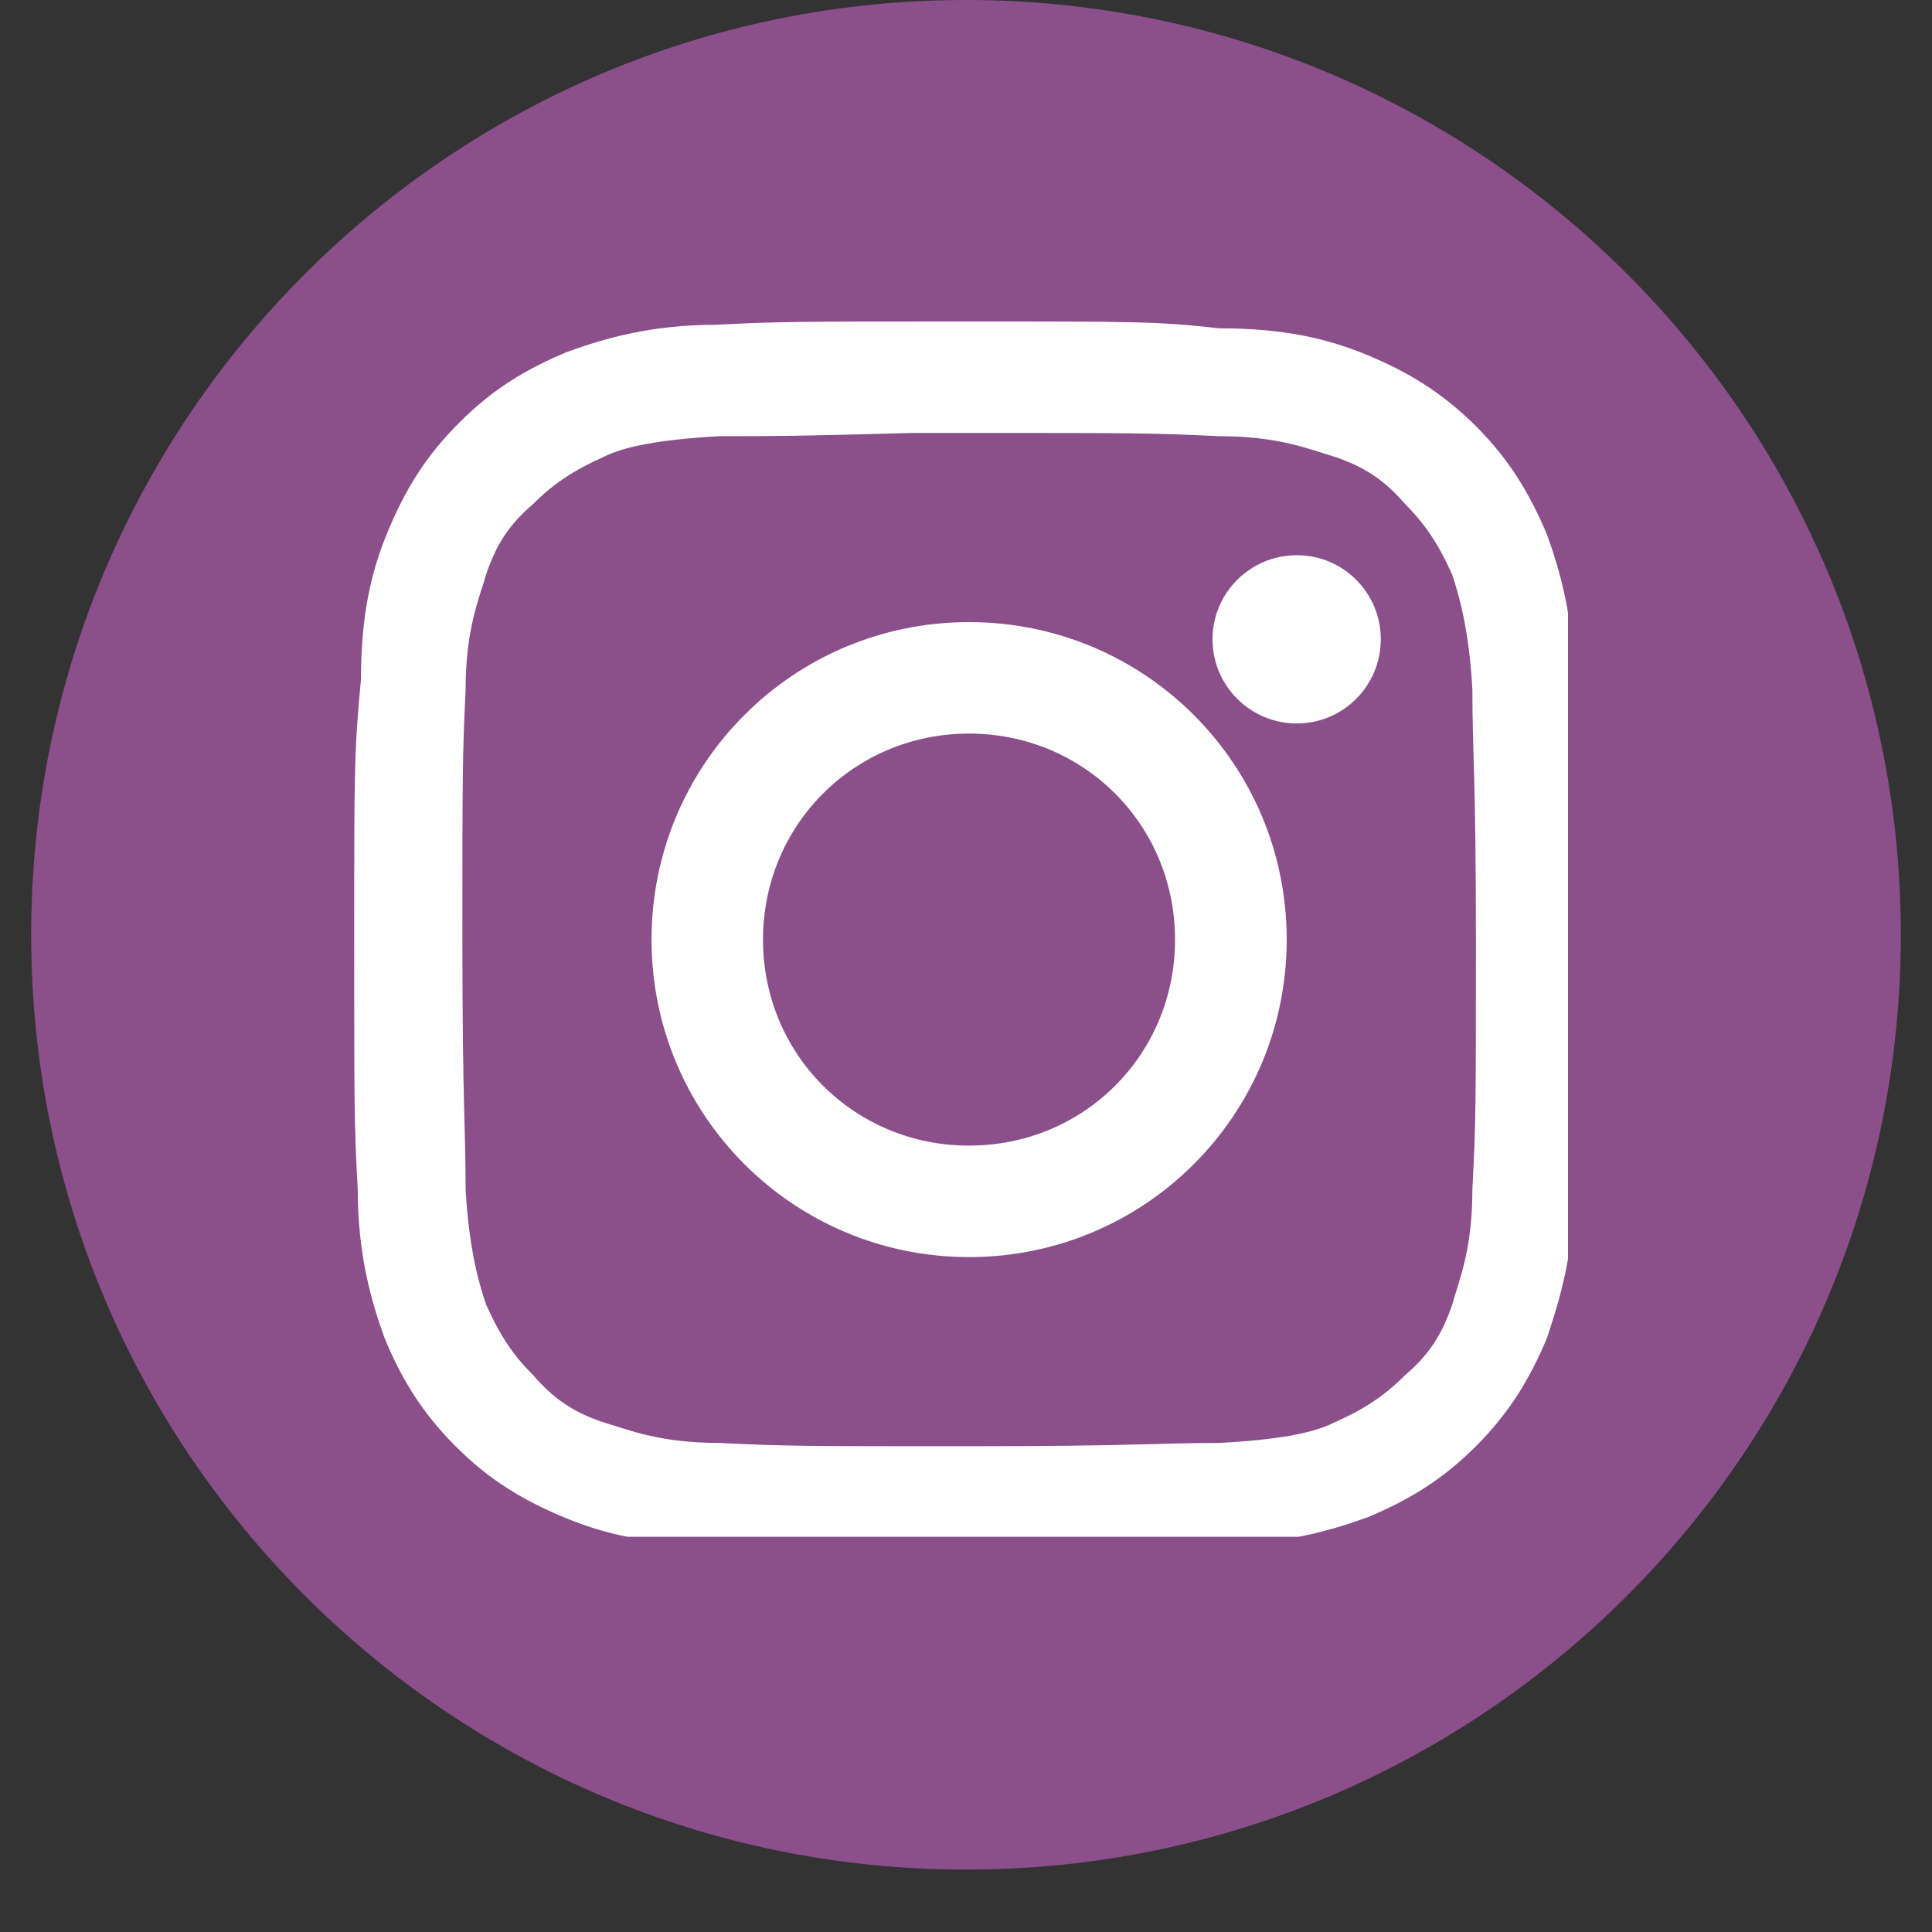
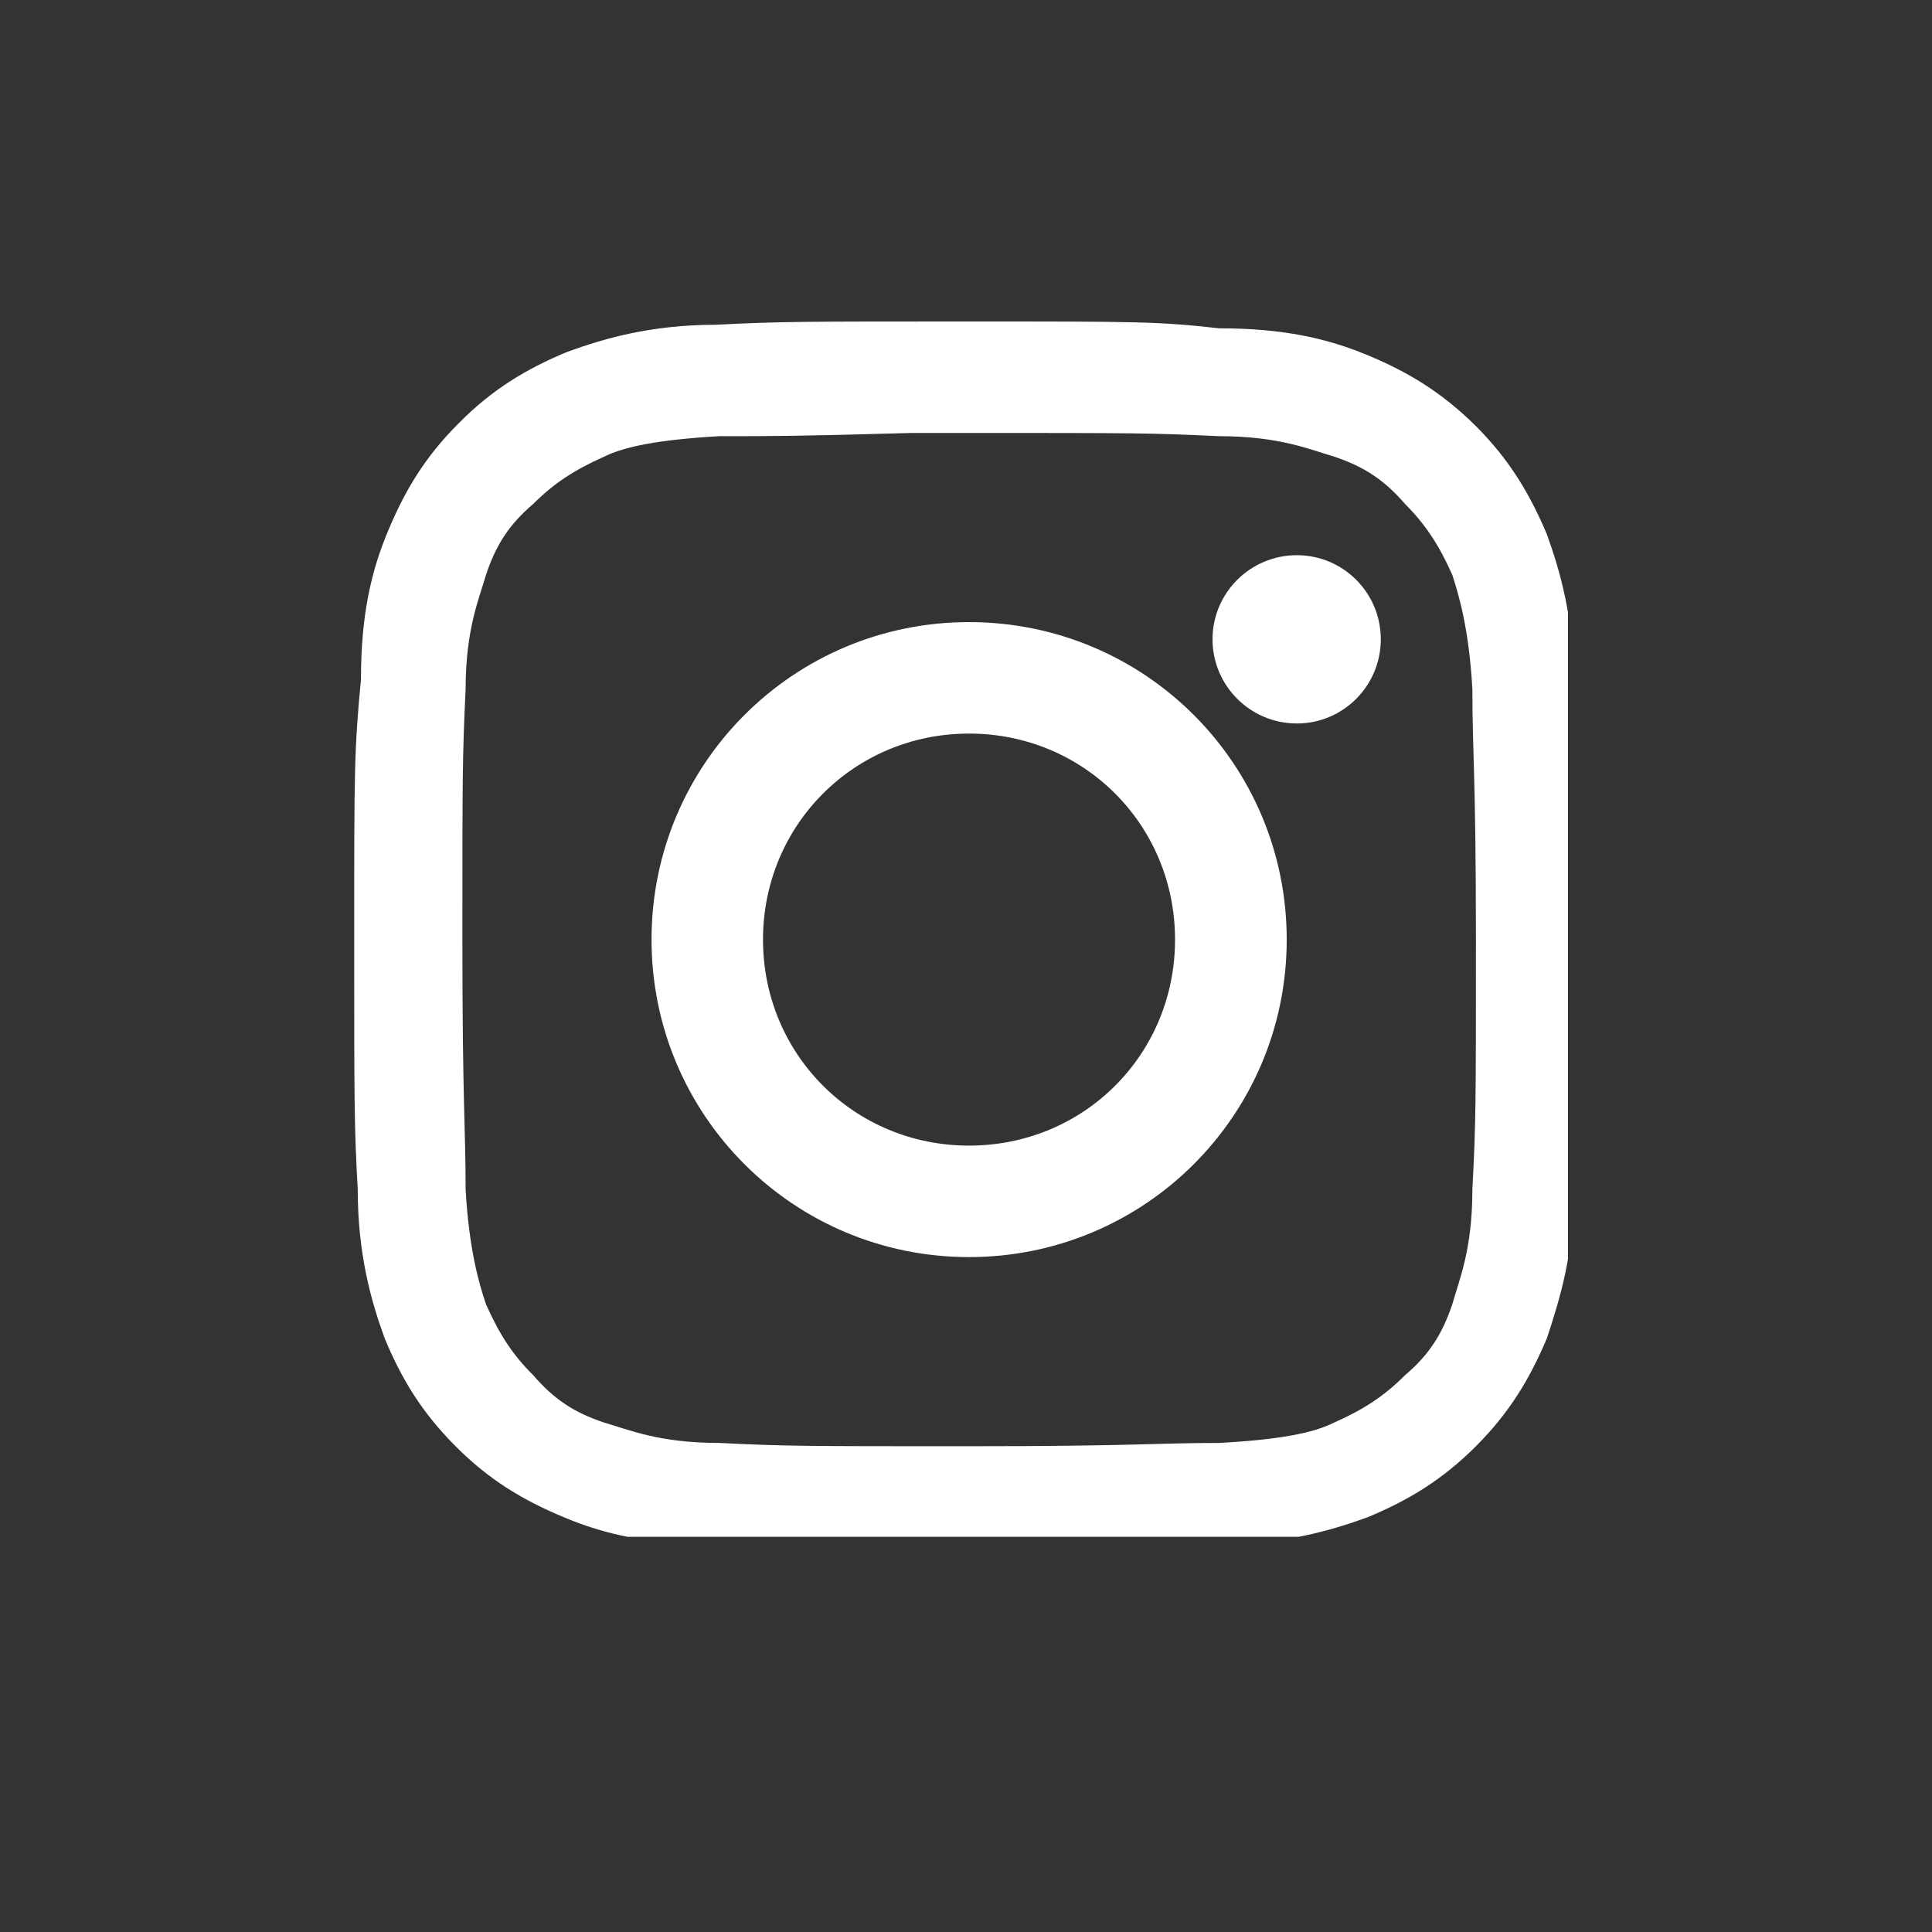
<svg xmlns="http://www.w3.org/2000/svg" width="40" zoomAndPan="magnify" viewBox="0 0 30 30" height="40" preserveAspectRatio="xMidYMid meet" version="1.0">
  <rect x="0" y="0" width="30" height="30" fill="#333333" stroke="none" />
  <defs>
    <clipPath id="86bf9987d0">
      <path d="M 0.484 0 L 29.516 0 L 29.516 29.031 L 0.484 29.031 Z M 0.484 0 " clip-rule="nonzero" />
    </clipPath>
    <clipPath id="722763874a">
-       <path d="M 15 0 C 6.984 0 0.484 6.5 0.484 14.516 C 0.484 22.531 6.984 29.031 15 29.031 C 23.016 29.031 29.516 22.531 29.516 14.516 C 29.516 6.5 23.016 0 15 0 Z M 15 0 " clip-rule="nonzero" />
-     </clipPath>
+       </clipPath>
    <clipPath id="801676cd53">
      <path d="M 5.477 4.992 L 24.348 4.992 L 24.348 23.863 L 5.477 23.863 Z M 5.477 4.992 " clip-rule="nonzero" />
    </clipPath>
    <clipPath id="dec8c6c07f">
      <path d="M 18.828 8.621 L 21.441 8.621 L 21.441 11.234 L 18.828 11.234 Z M 18.828 8.621 " clip-rule="nonzero" />
    </clipPath>
    <clipPath id="702fac5280">
      <path d="M 20.137 8.621 C 19.414 8.621 18.828 9.207 18.828 9.926 C 18.828 10.648 19.414 11.234 20.137 11.234 C 20.859 11.234 21.441 10.648 21.441 9.926 C 21.441 9.207 20.859 8.621 20.137 8.621 Z M 20.137 8.621 " clip-rule="nonzero" />
    </clipPath>
  </defs>
  <g clip-path="url(#86bf9987d0)">
    <g clip-path="url(#722763874a)">
-       <path fill="#8b4f8b" d="M 0.484 0 L 29.516 0 L 29.516 29.031 L 0.484 29.031 Z M 0.484 0 " fill-opacity="1" fill-rule="nonzero" />
-     </g>
+       </g>
  </g>
  <g clip-path="url(#801676cd53)">
    <path fill="#ffffff" d="M 15.047 4.992 C 12.426 4.992 12.109 4.992 11.113 5.043 C 10.117 5.043 9.383 5.254 8.805 5.465 C 8.176 5.727 7.652 6.039 7.129 6.566 C 6.602 7.09 6.289 7.613 6.027 8.242 C 5.762 8.871 5.605 9.555 5.605 10.551 C 5.5 11.652 5.5 11.969 5.5 14.539 C 5.5 17.16 5.5 17.477 5.555 18.473 C 5.555 19.469 5.762 20.203 5.973 20.781 C 6.234 21.41 6.551 21.934 7.074 22.457 C 7.598 22.984 8.125 23.297 8.754 23.559 C 9.383 23.824 10.066 23.98 11.062 23.98 C 12.059 23.98 12.426 24.031 14.996 24.031 C 17.566 24.031 17.934 24.031 18.93 23.98 C 19.926 23.98 20.66 23.77 21.238 23.559 C 21.867 23.297 22.391 22.984 22.918 22.457 C 23.441 21.934 23.754 21.41 24.02 20.781 C 24.227 20.152 24.438 19.469 24.438 18.473 C 24.438 17.477 24.488 17.109 24.488 14.539 C 24.488 11.914 24.488 11.602 24.438 10.605 C 24.438 9.605 24.227 8.871 24.02 8.297 C 23.754 7.668 23.441 7.141 22.918 6.617 C 22.391 6.094 21.867 5.777 21.238 5.516 C 20.609 5.254 19.926 5.098 18.93 5.098 C 17.984 4.992 17.672 4.992 15.047 4.992 Z M 14.207 6.723 C 14.473 6.723 14.734 6.723 15.047 6.723 C 17.617 6.723 17.879 6.723 18.93 6.773 C 19.875 6.773 20.348 6.984 20.715 7.09 C 21.184 7.246 21.5 7.457 21.816 7.824 C 22.129 8.137 22.34 8.453 22.551 8.926 C 22.652 9.238 22.812 9.766 22.863 10.707 C 22.863 11.707 22.918 12.02 22.918 14.59 C 22.918 17.16 22.918 17.422 22.863 18.473 C 22.863 19.418 22.652 19.887 22.551 20.254 C 22.391 20.727 22.184 21.043 21.816 21.355 C 21.5 21.672 21.184 21.883 20.715 22.09 C 20.398 22.25 19.875 22.355 18.93 22.406 C 17.934 22.406 17.617 22.457 15.047 22.457 C 12.477 22.457 12.215 22.457 11.168 22.406 C 10.223 22.406 9.75 22.195 9.383 22.09 C 8.91 21.934 8.598 21.723 8.281 21.355 C 7.965 21.043 7.758 20.727 7.547 20.254 C 7.441 19.941 7.285 19.418 7.23 18.473 C 7.23 17.477 7.18 17.16 7.18 14.59 C 7.18 12.02 7.18 11.758 7.23 10.707 C 7.23 9.766 7.441 9.293 7.547 8.926 C 7.703 8.453 7.914 8.137 8.281 7.824 C 8.598 7.508 8.91 7.301 9.383 7.09 C 9.699 6.934 10.223 6.828 11.168 6.773 C 12.059 6.773 12.371 6.773 14.156 6.723 Z M 15.047 9.66 C 12.32 9.66 10.117 11.863 10.117 14.59 C 10.117 17.316 12.32 19.52 15.047 19.52 C 17.777 19.52 19.98 17.316 19.98 14.59 C 19.98 11.863 17.777 9.66 15.047 9.66 Z M 15.047 11.391 C 16.832 11.391 18.246 12.809 18.246 14.59 C 18.246 16.375 16.832 17.789 15.047 17.789 C 13.266 17.789 11.848 16.375 11.848 14.59 C 11.848 12.809 13.266 11.391 15.047 11.391 Z M 15.047 11.391 " fill-opacity="1" fill-rule="nonzero" />
  </g>
  <g clip-path="url(#dec8c6c07f)">
    <g clip-path="url(#702fac5280)">
      <path fill="#ffffff" d="M 18.828 8.621 L 21.441 8.621 L 21.441 11.234 L 18.828 11.234 Z M 18.828 8.621 " fill-opacity="1" fill-rule="nonzero" />
    </g>
  </g>
</svg>